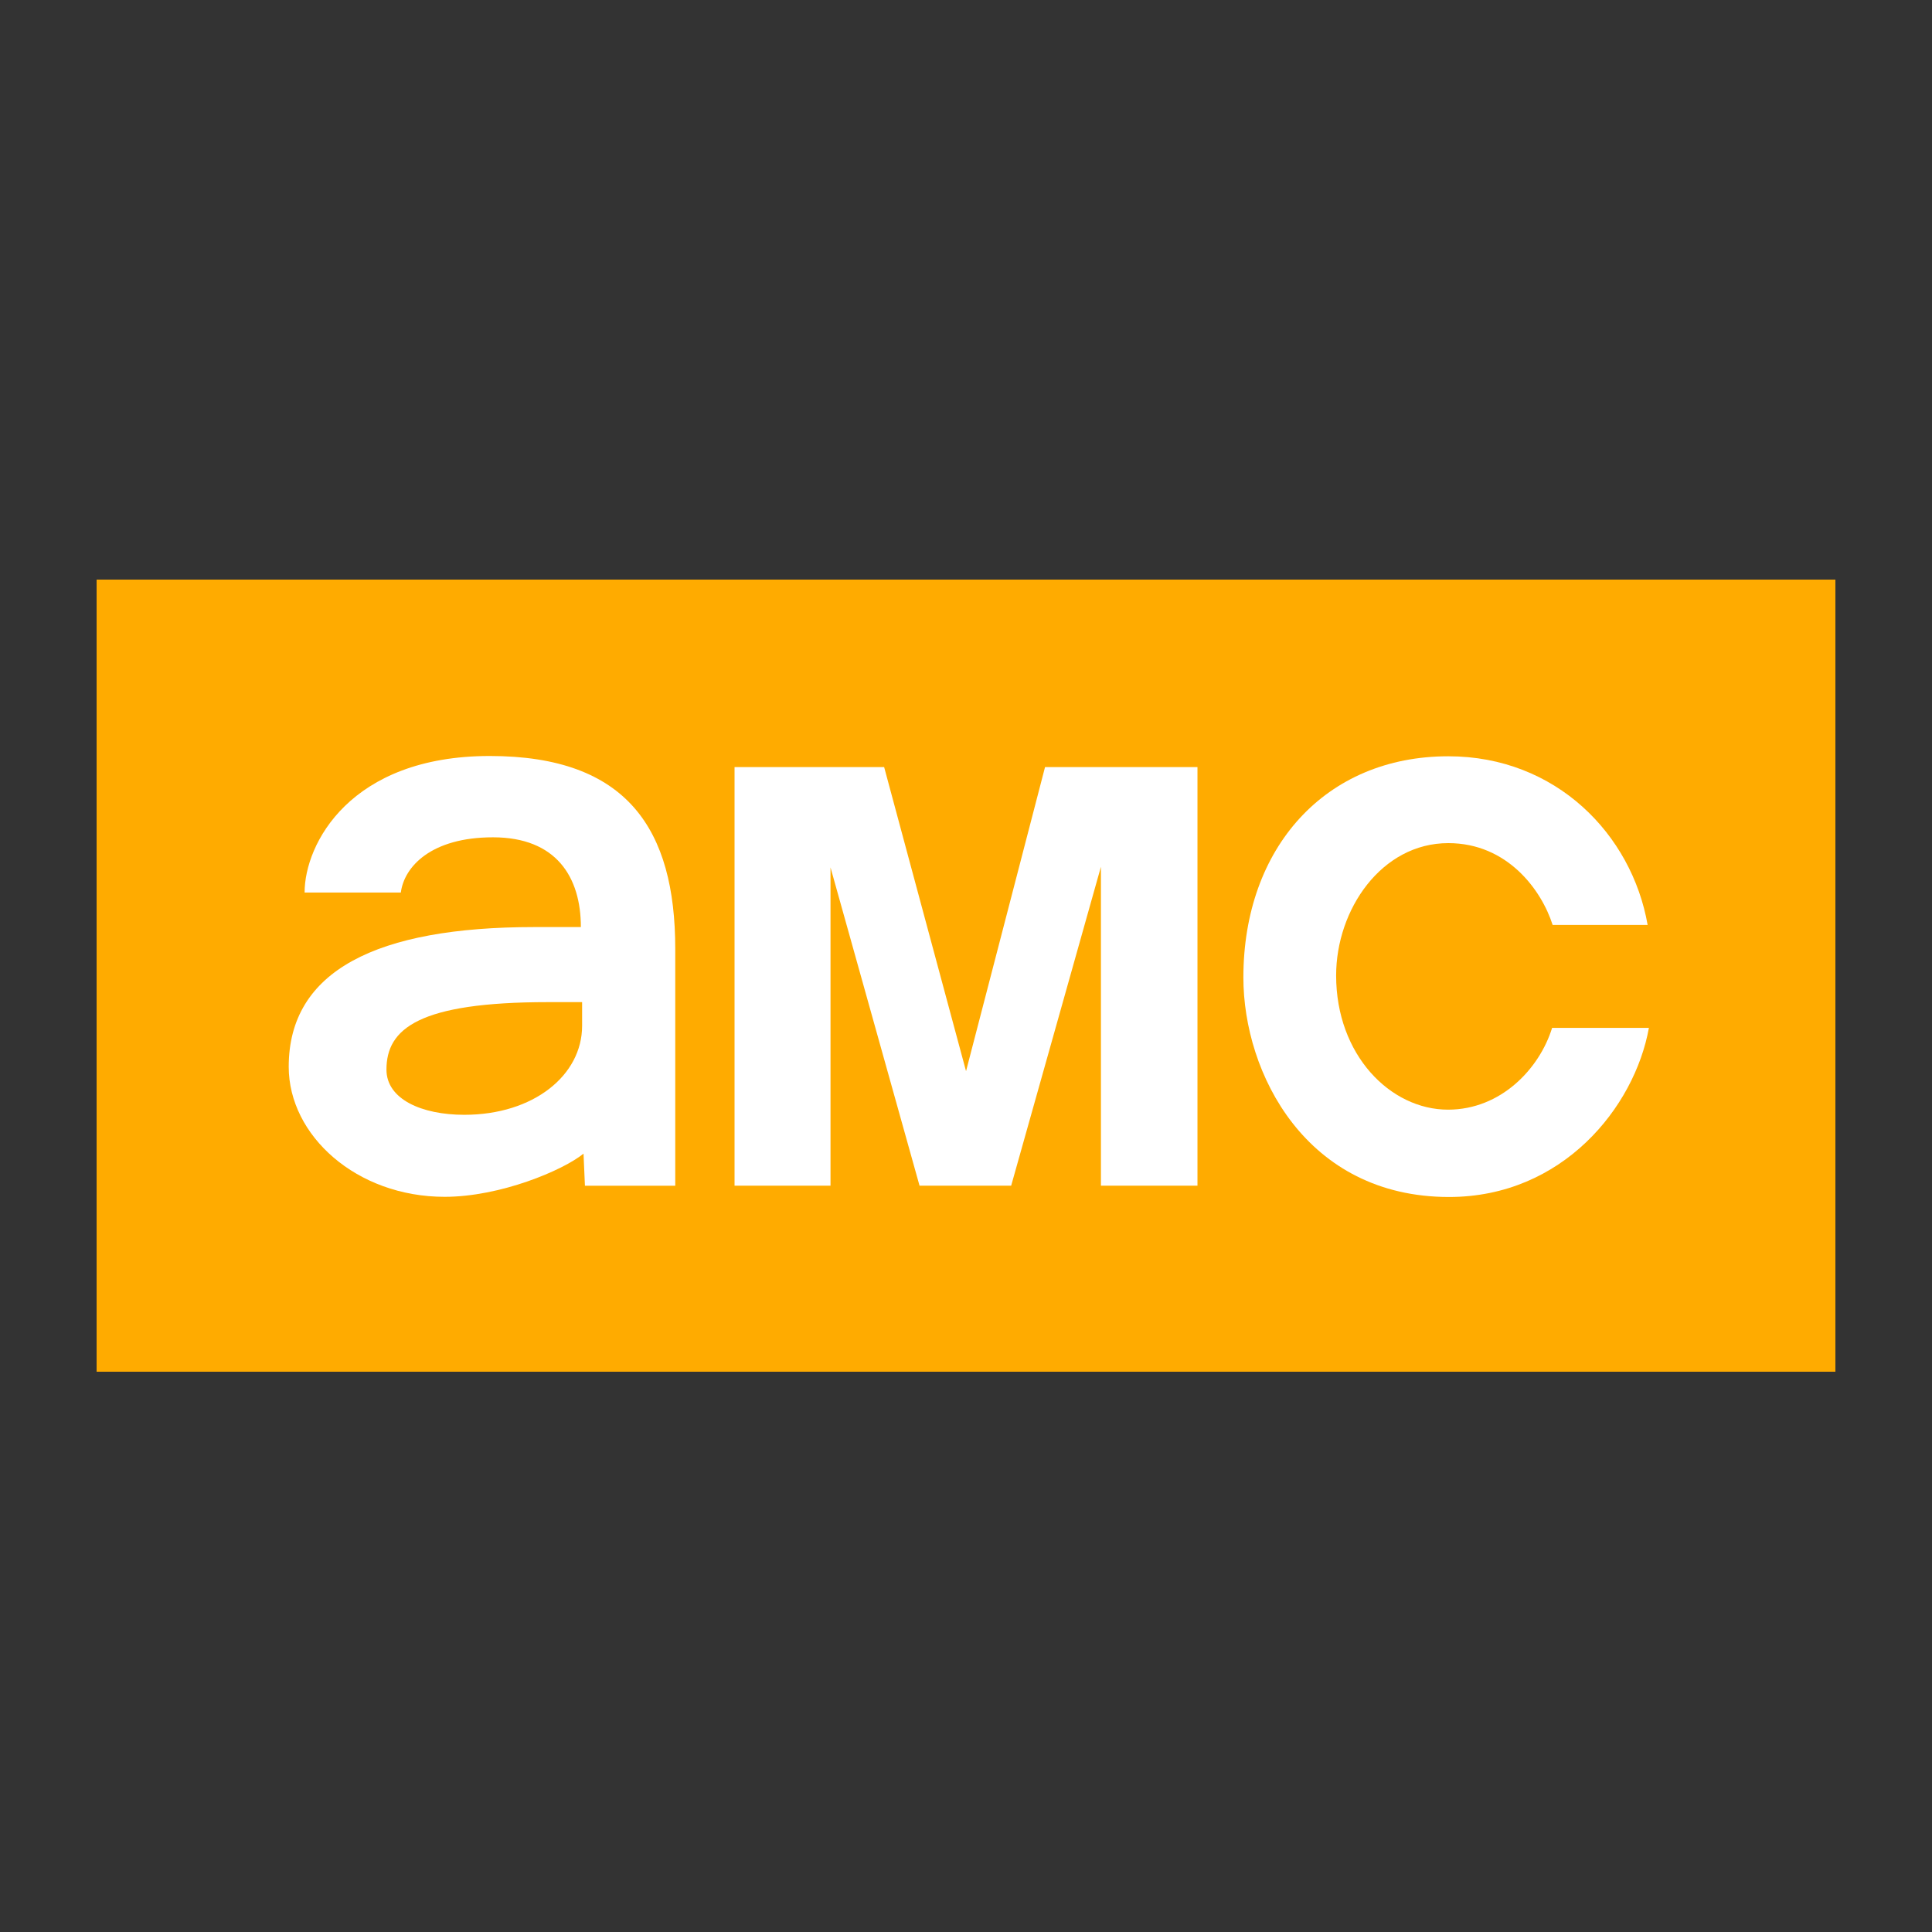
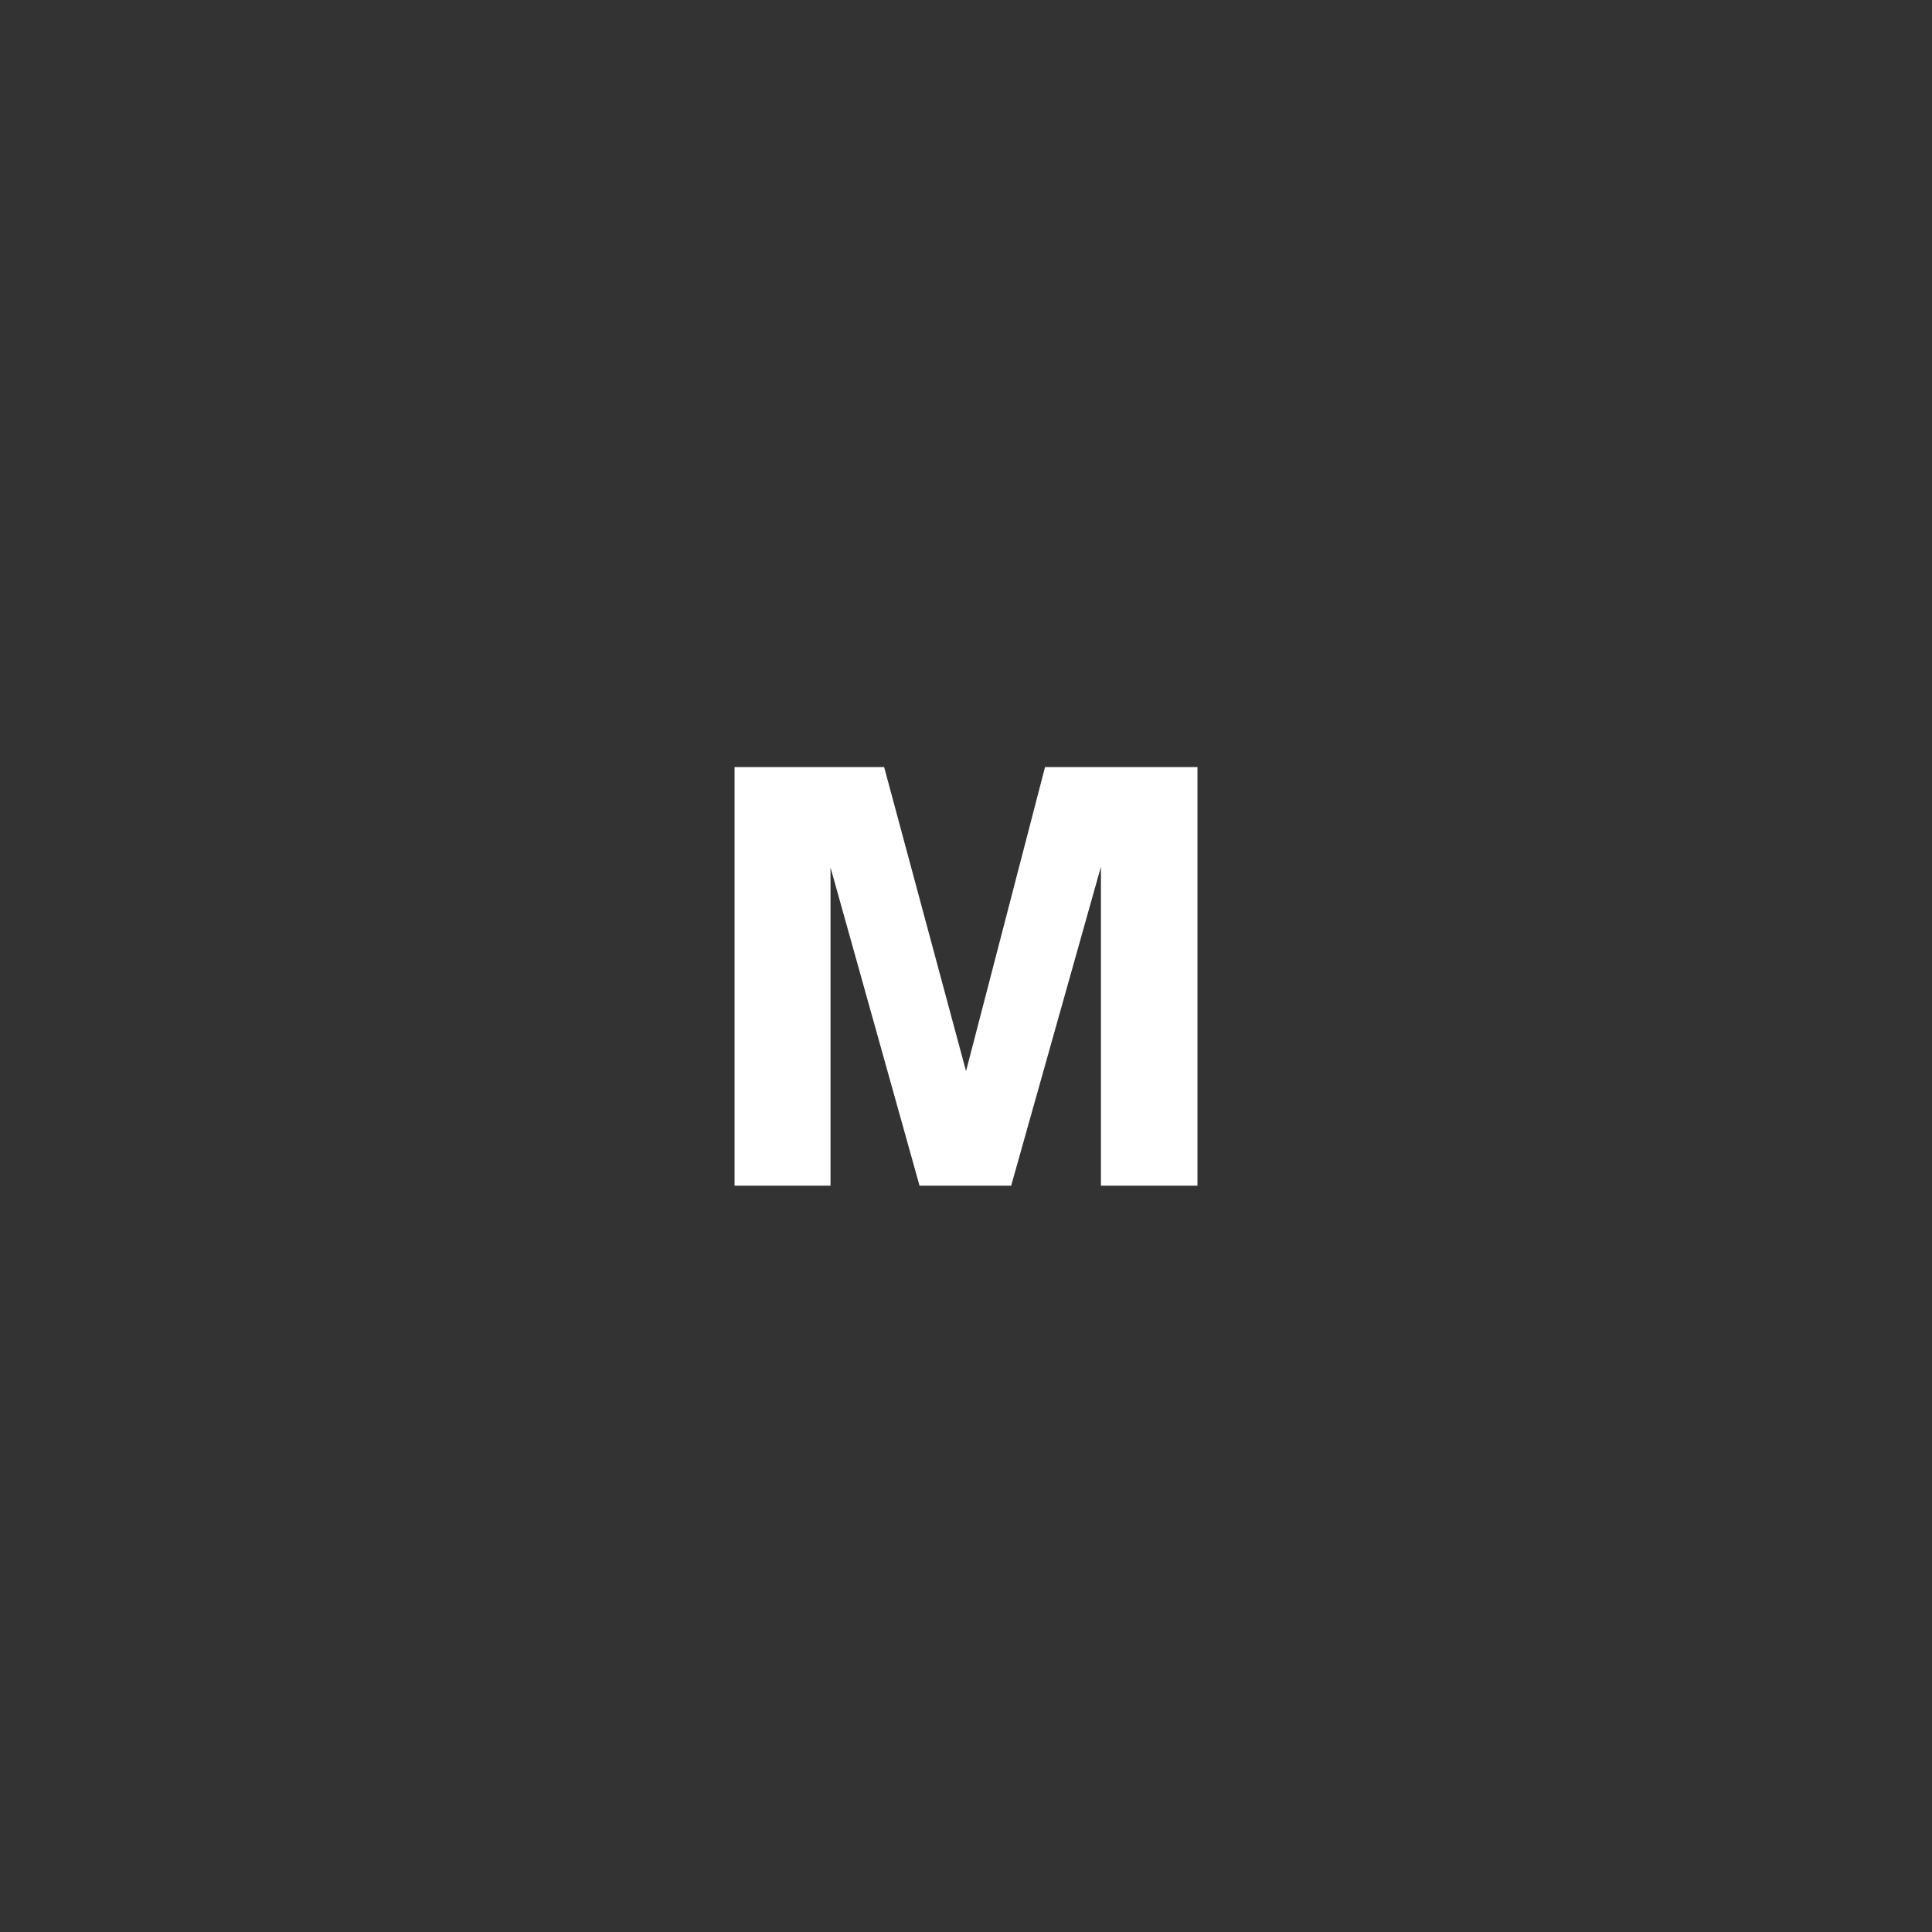
<svg xmlns="http://www.w3.org/2000/svg" width="100" height="100" viewBox="0 0 100 100" fill="none">
  <rect x="0" y="0" width="100" height="100" fill="#333333" stroke="none" />
  <g clip-path="url(#clip0_423_2)">
-     <path d="M5 30H95V71H5V30Z" fill="#FFAB00" />
-     <path d="M25.35 39.13C18.13 39.13 15.766 43.681 15.766 46.198H20.747C20.917 44.867 22.308 43.339 25.518 43.339C28.787 43.339 30.066 45.39 30.066 47.985H27.637C19.522 47.985 14.944 50.231 14.944 55.217C14.944 58.777 18.455 61.947 23.017 61.947C25.889 61.947 29.137 60.581 30.203 59.712L30.276 61.372H34.951V49.116C34.951 42.944 32.484 39.13 25.35 39.13ZM28.367 51.87H30.13V53.096C30.13 55.655 27.619 57.702 24.03 57.702C21.839 57.702 20.003 56.901 20.003 55.362C20.003 53.245 21.675 51.87 28.367 51.87Z" fill="white" />
    <path d="M38.02 61.37V39.704H45.763L50.002 55.443L54.091 39.704H61.981V61.37H56.984V44.863L52.338 61.37H47.595L42.987 44.897V61.37H38.02Z" fill="white" />
-     <path d="M80.337 53.202H85.347C84.604 57.319 80.872 61.956 75.002 61.956C67.607 61.956 64.357 55.56 64.357 50.596C64.357 43.868 68.61 39.145 74.963 39.145C80.543 39.145 84.461 43.192 85.281 47.874H80.364C79.79 46.072 78.027 43.64 74.963 43.64C71.511 43.64 69.158 47.073 69.158 50.492C69.158 54.598 71.959 57.436 74.95 57.436C77.684 57.436 79.684 55.319 80.337 53.202V53.202Z" fill="white" />
  </g>
  <defs>
    <clipPath id="clip0_423_2">
      <rect width="90" height="41" fill="white" transform="translate(5 30)" />
    </clipPath>
  </defs>
</svg>